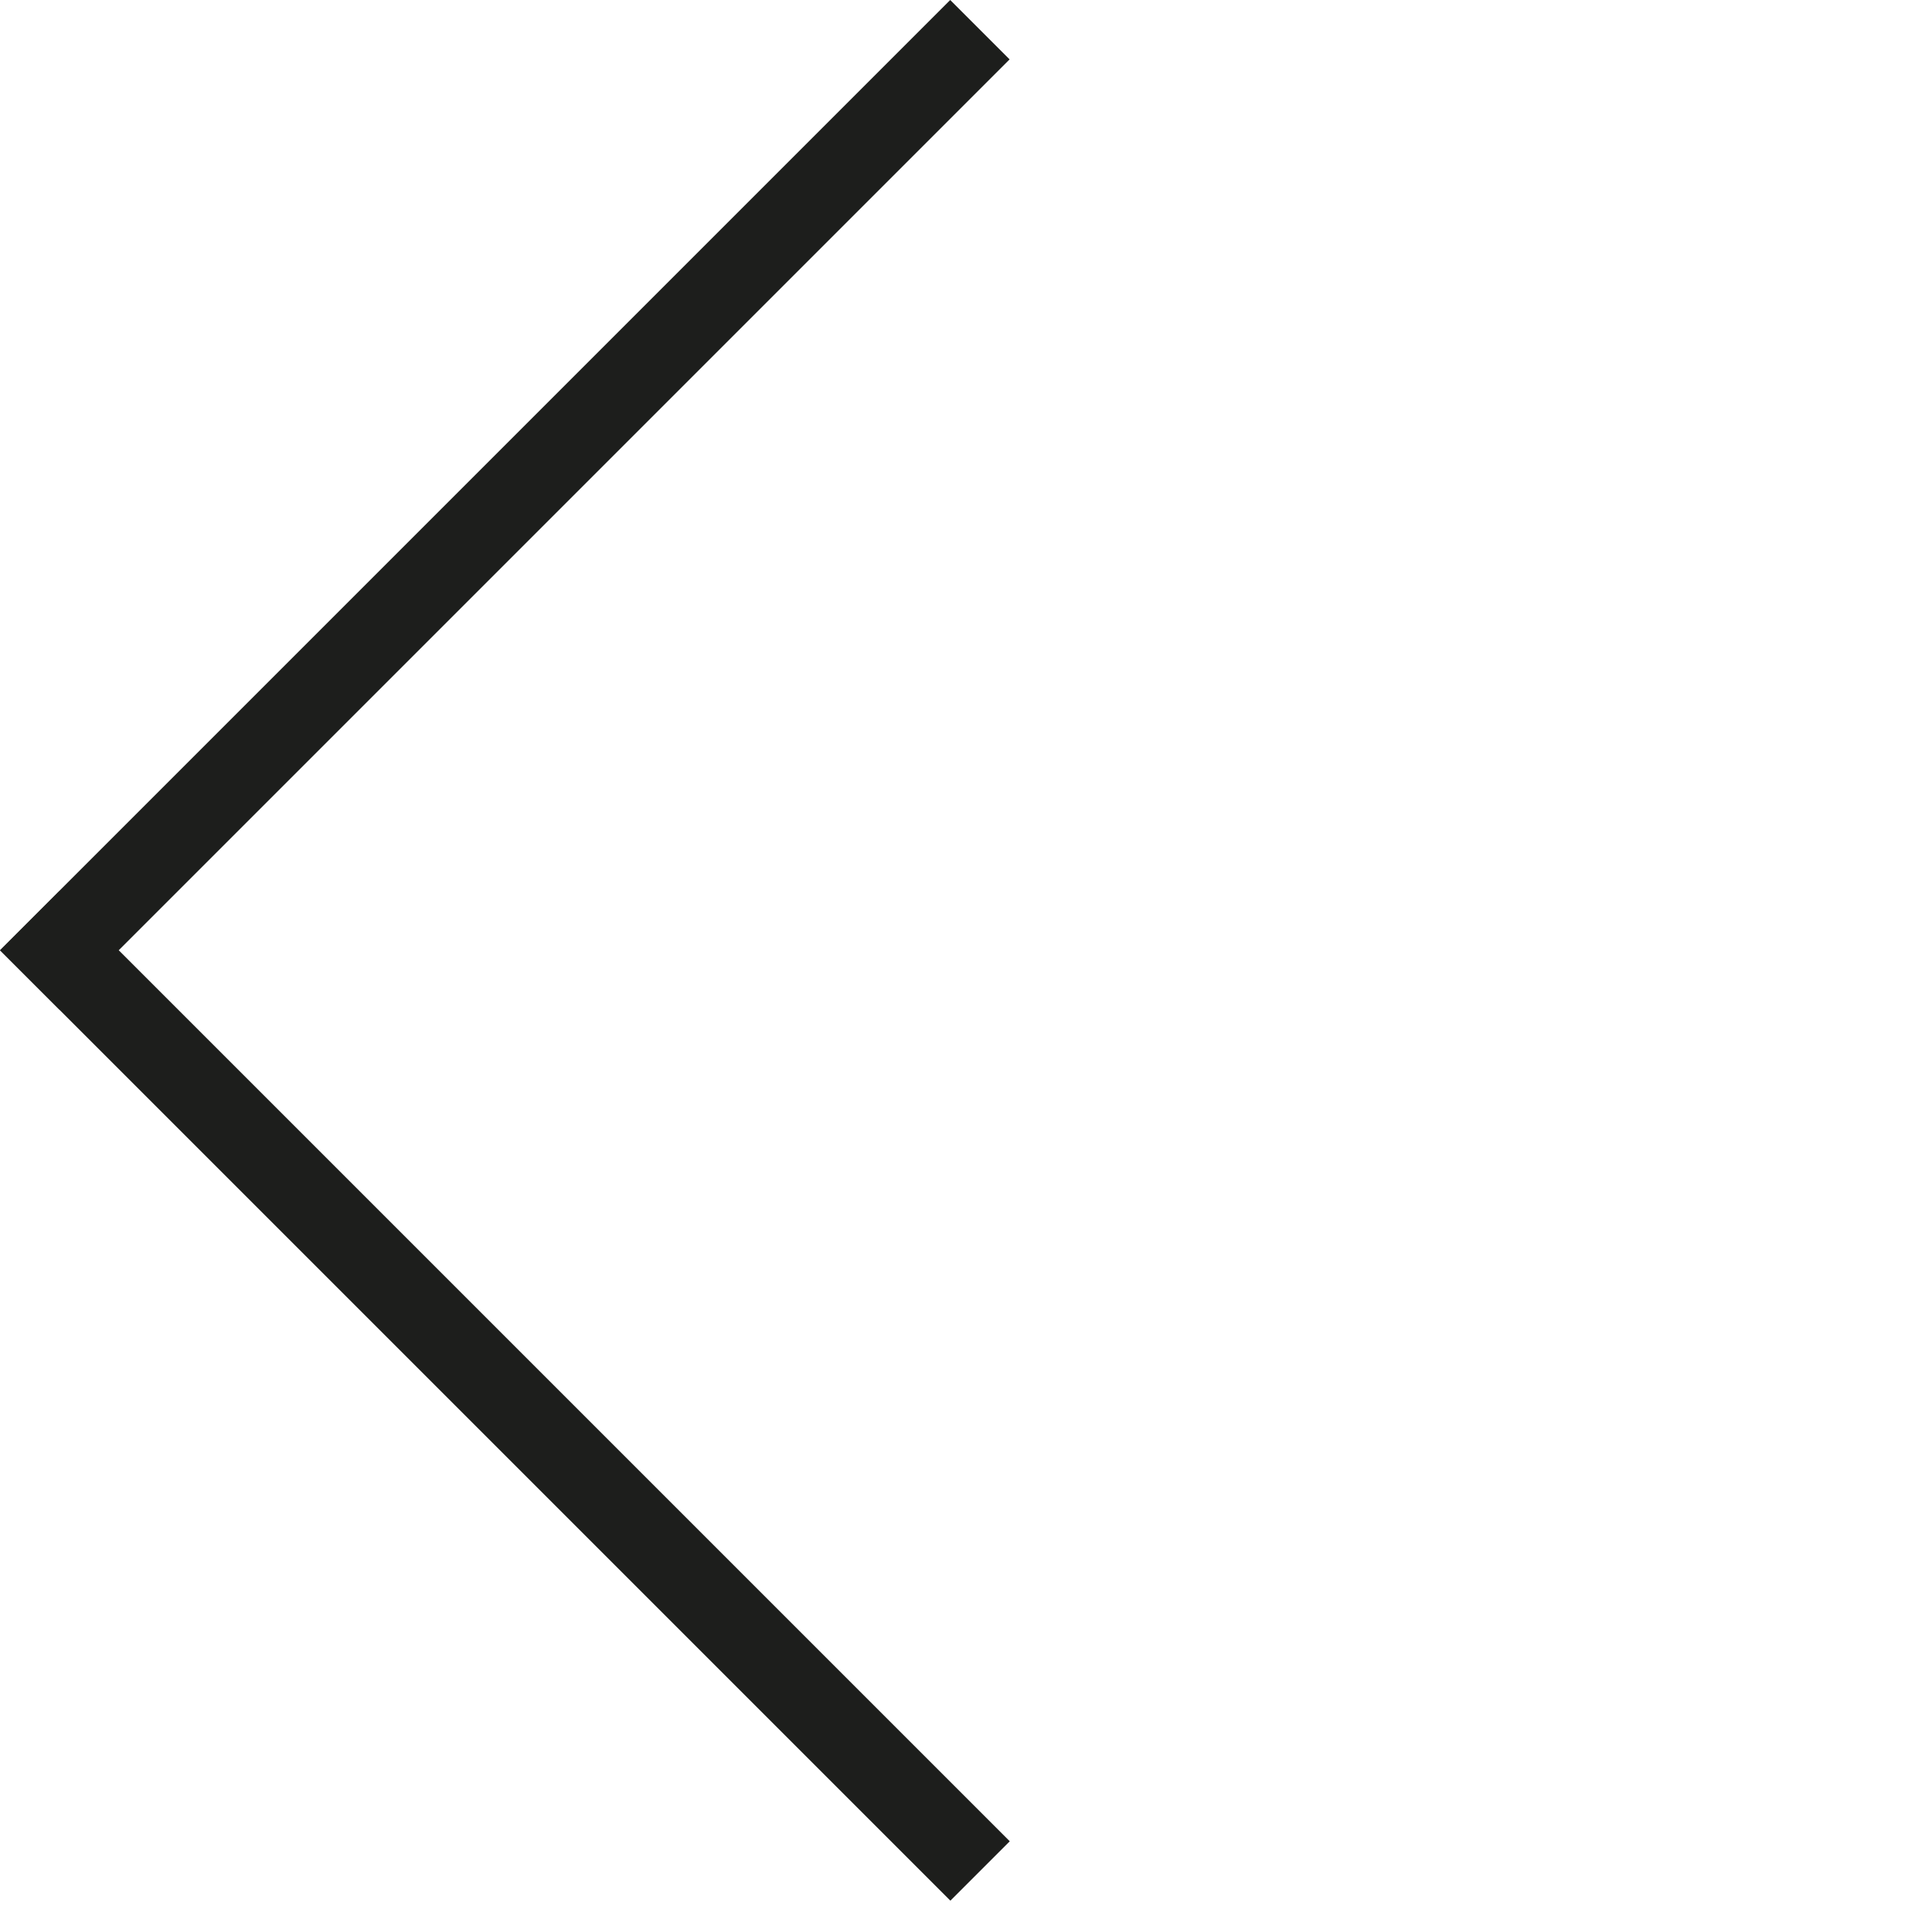
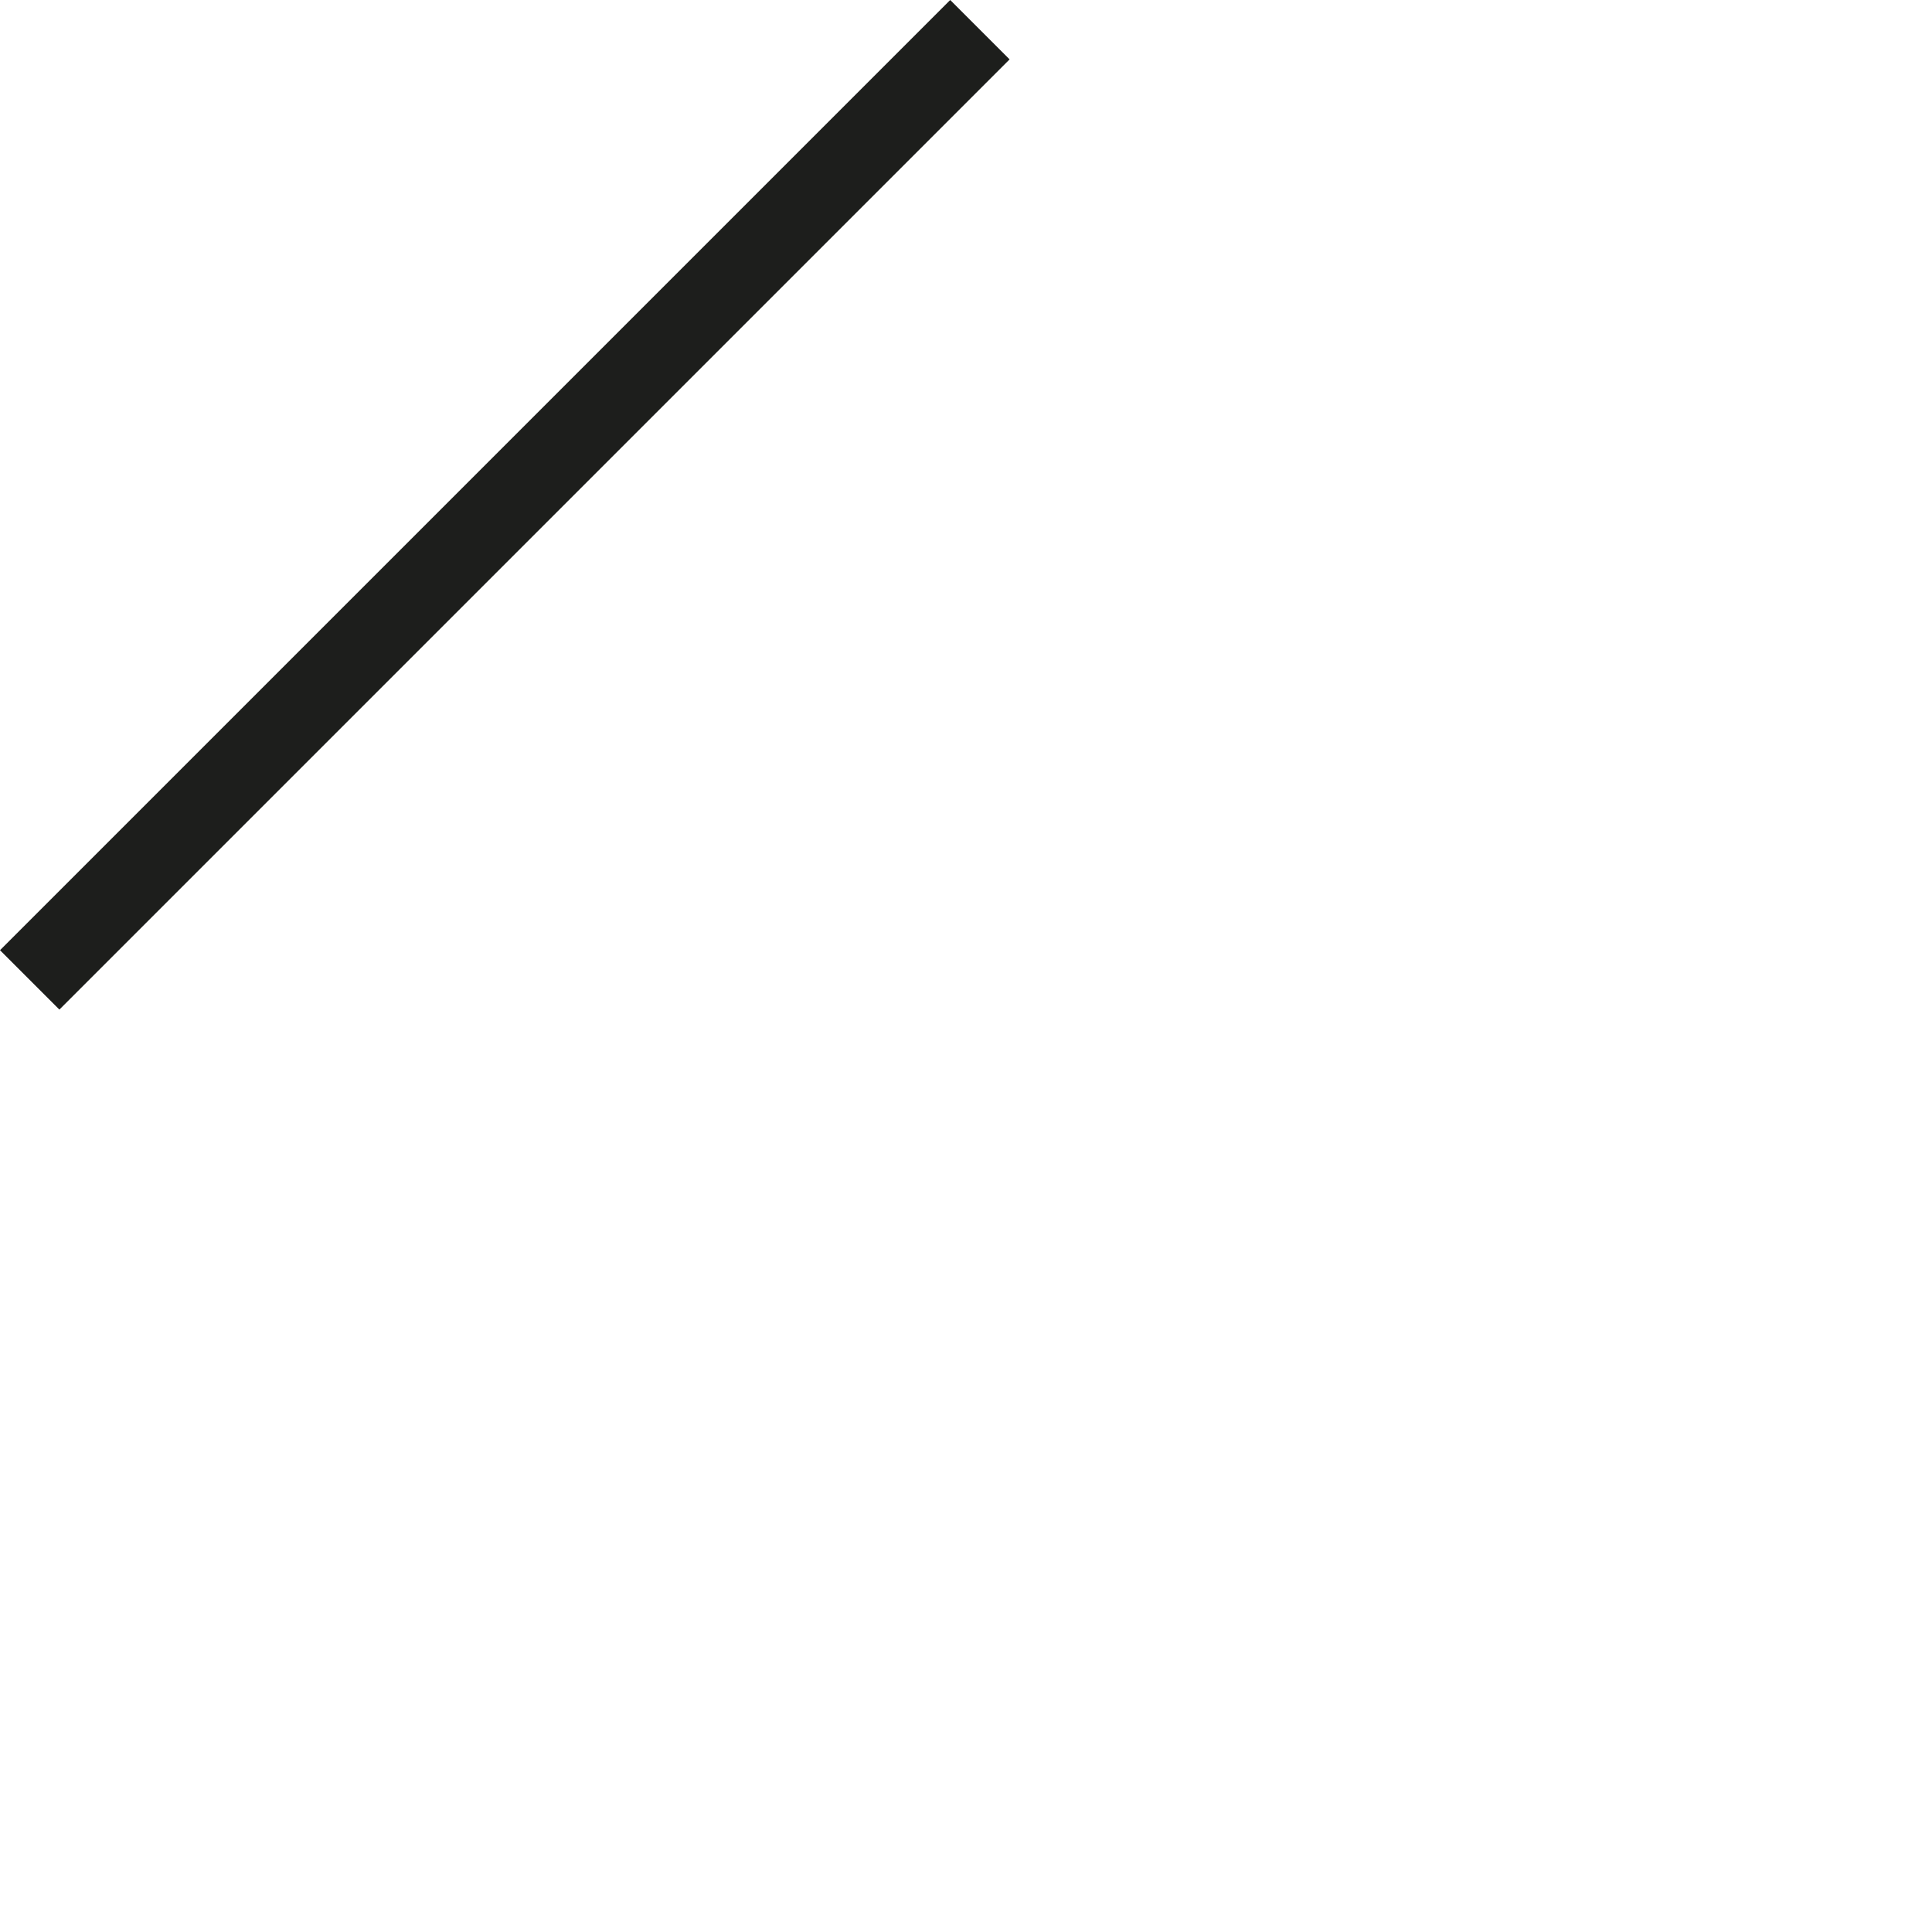
<svg xmlns="http://www.w3.org/2000/svg" width="23" height="23" viewBox="0 0 23 23" fill="none">
-   <line y1="-0.5" x2="16" y2="-0.5" transform="matrix(-0.707 -0.707 -0.707 0.707 11.314 22.627)" stroke="#1D1E1C" />
  <line y1="-0.5" x2="16" y2="-0.5" transform="matrix(0.707 -0.707 -0.707 -0.707 0 11.312)" stroke="#1D1E1C" />
</svg>